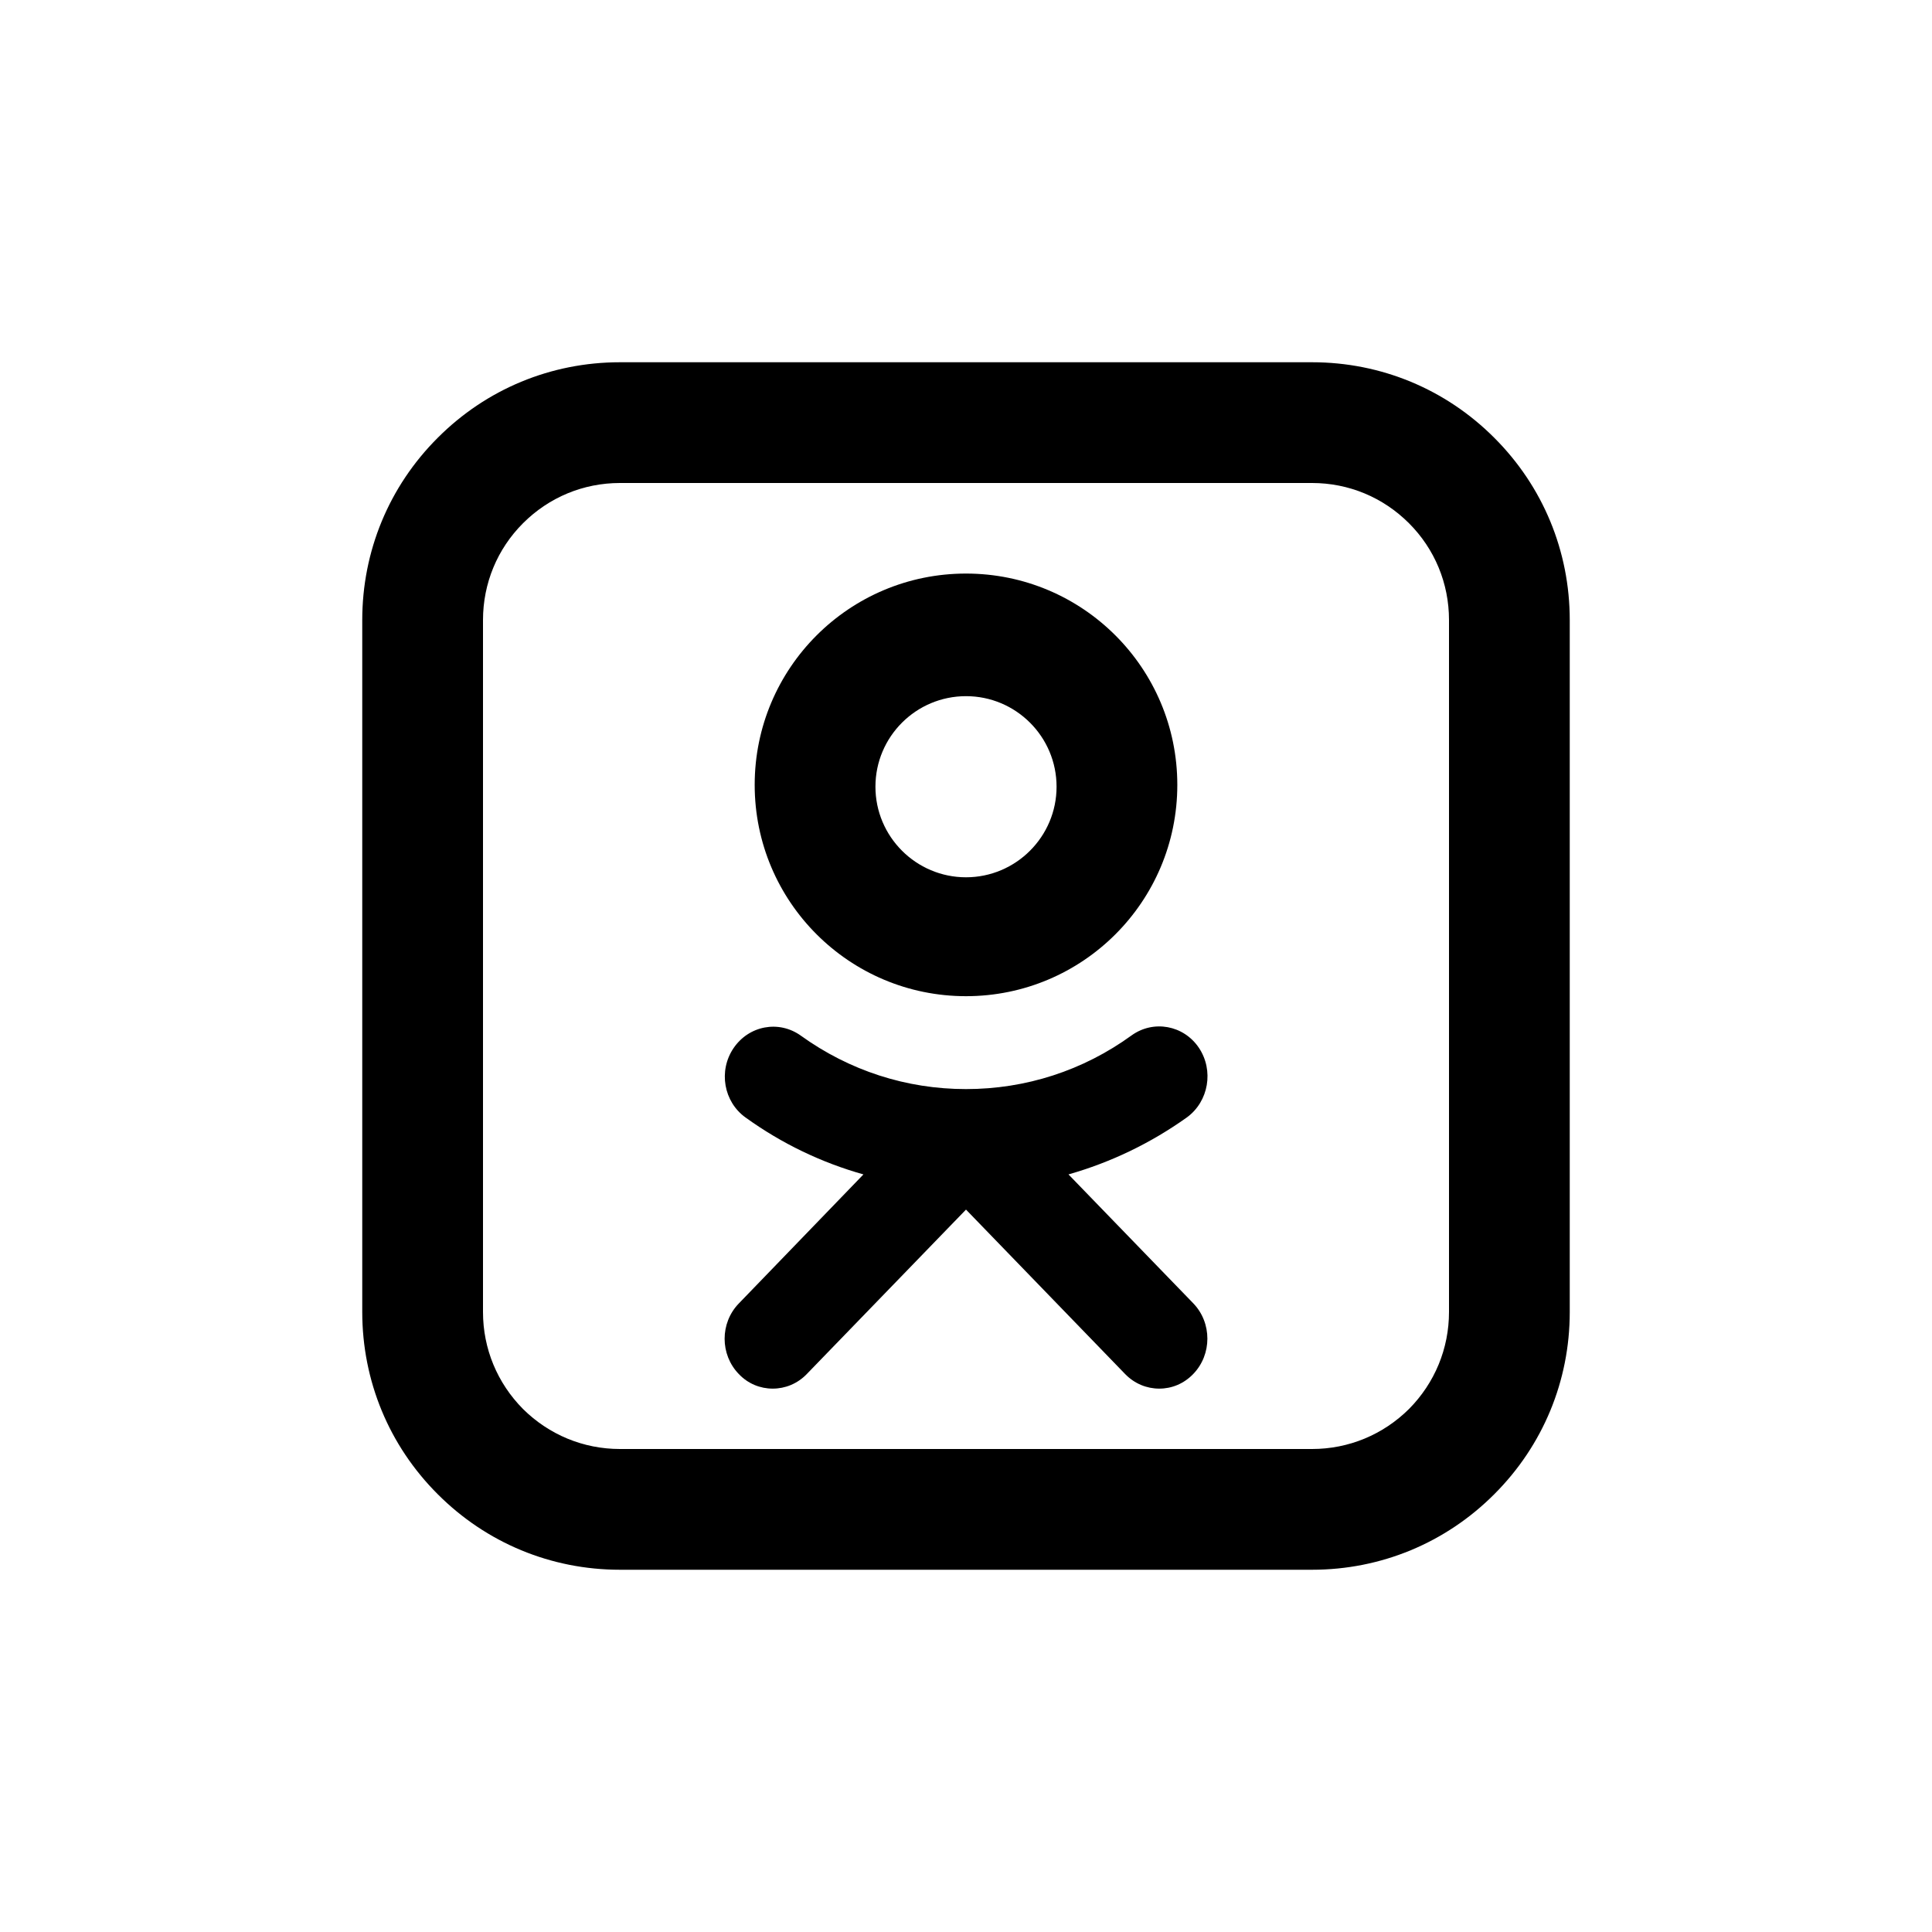
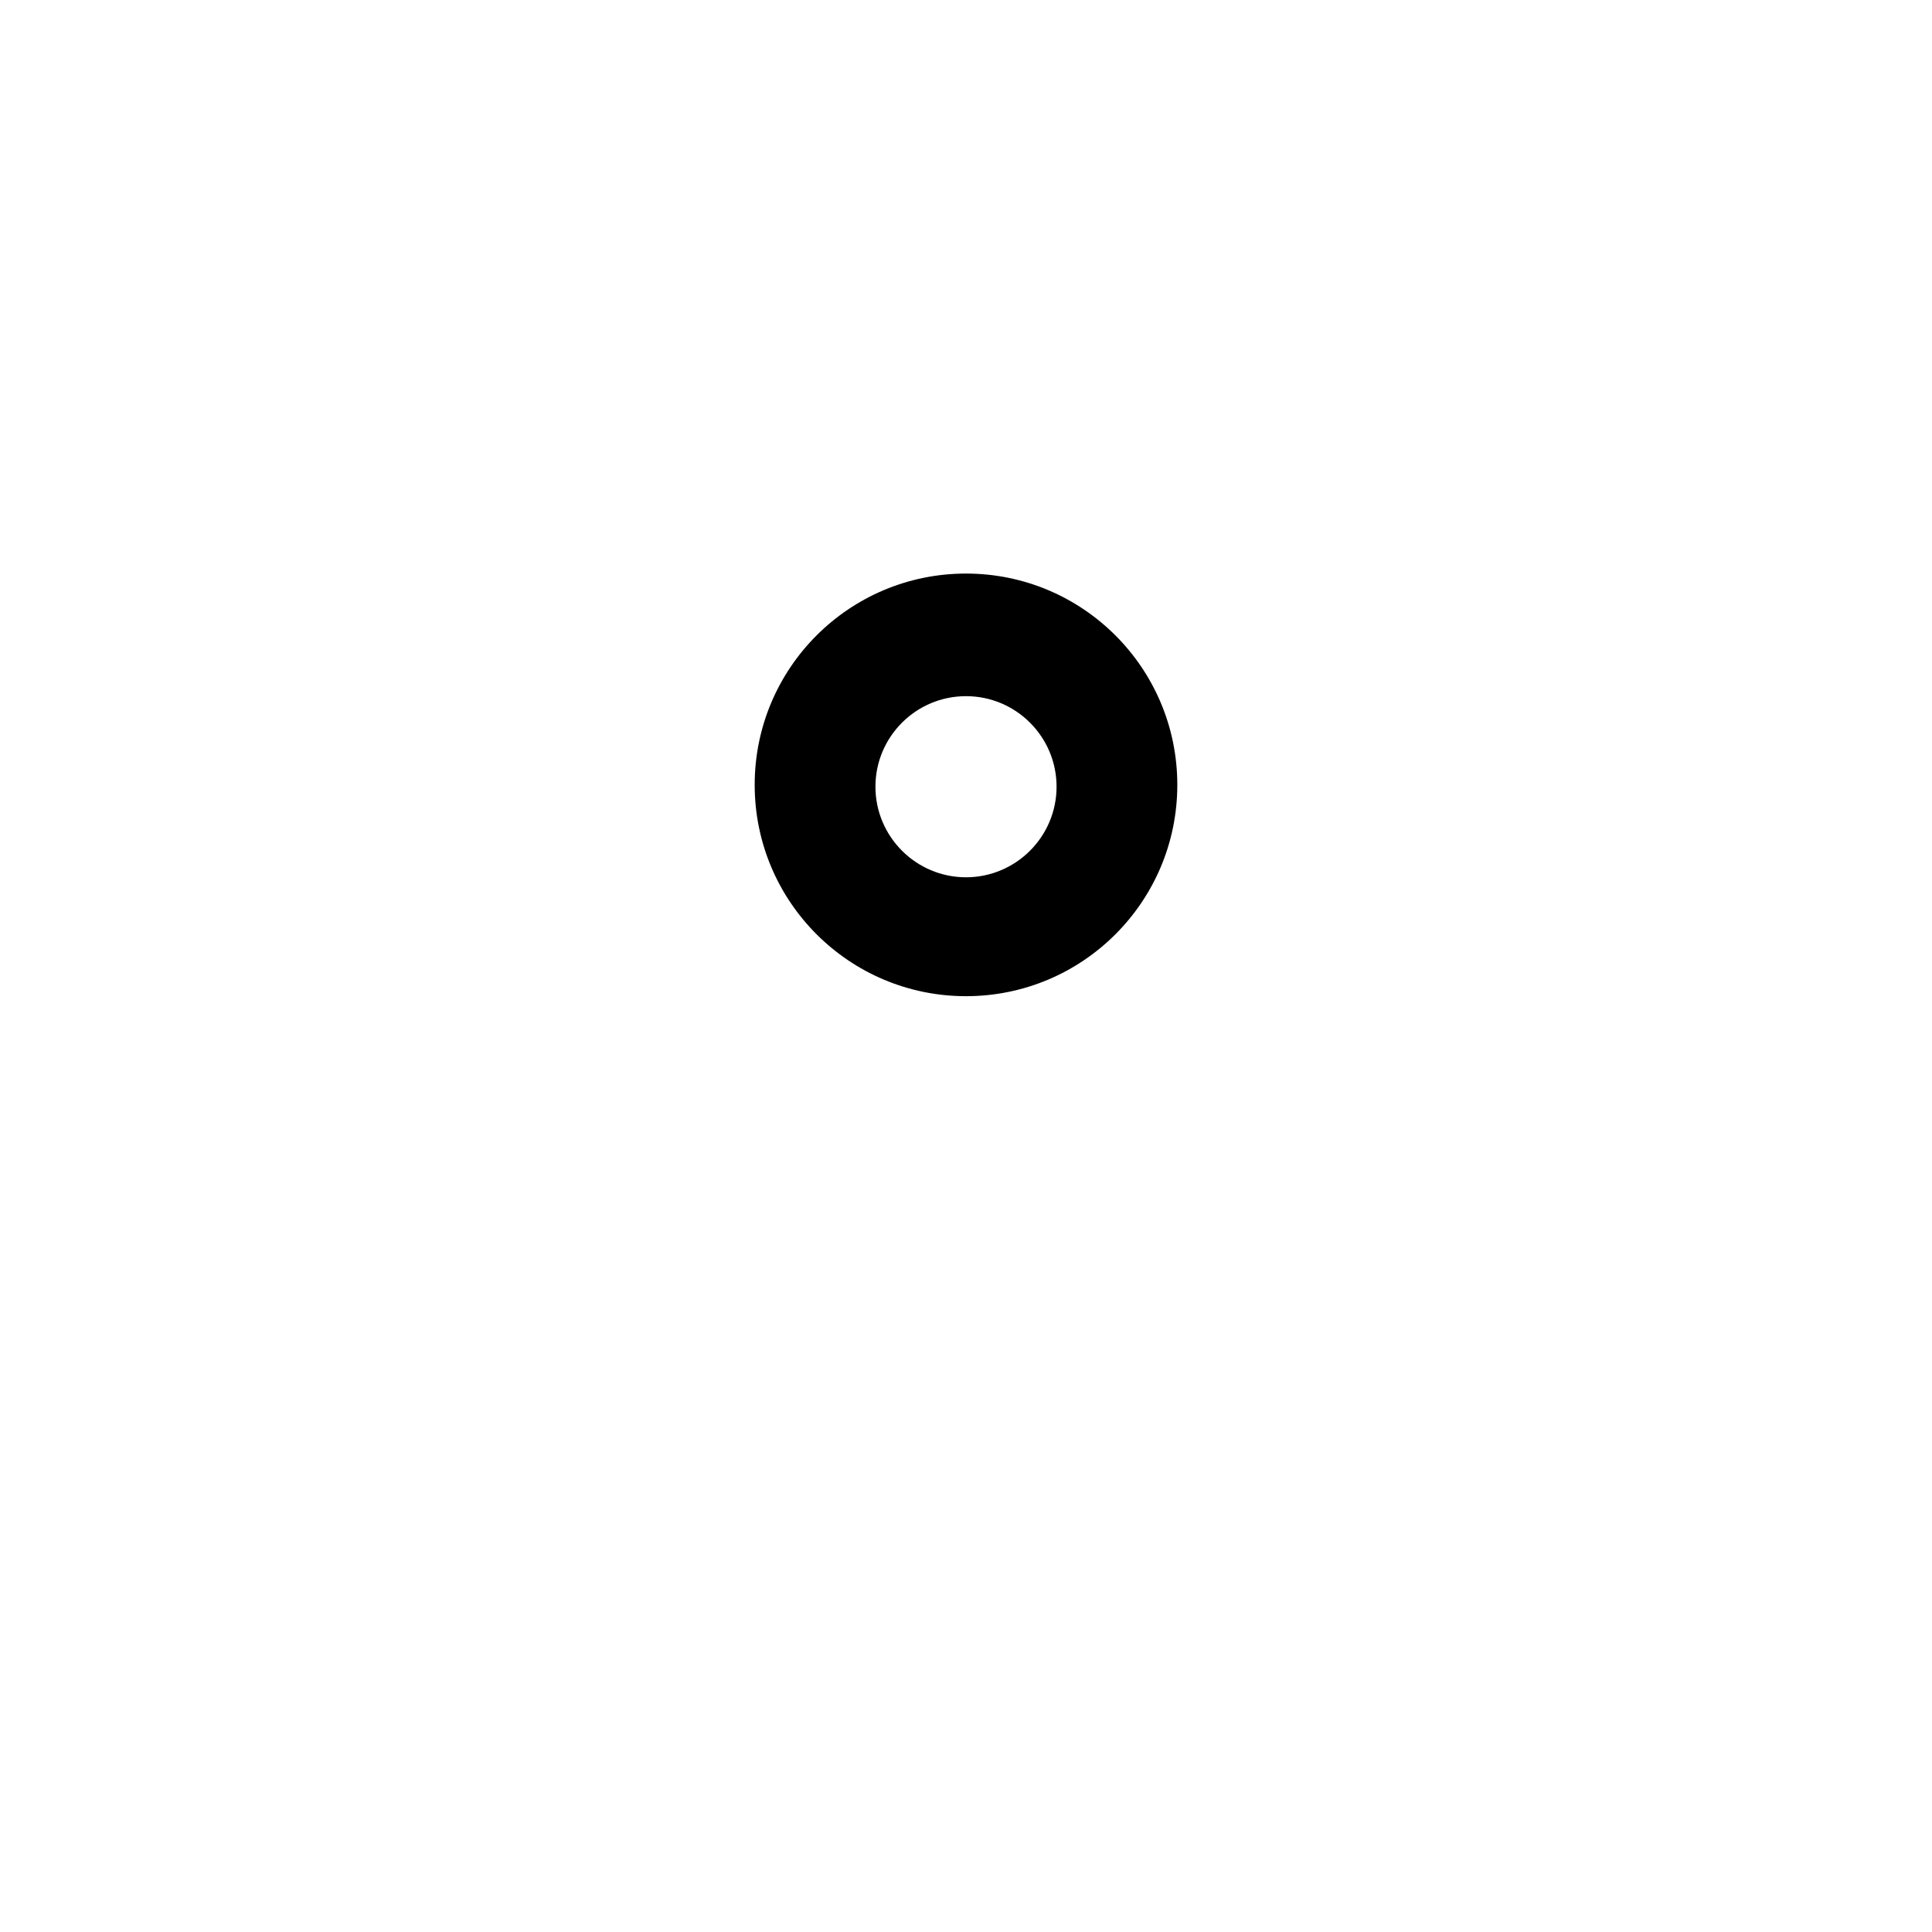
<svg xmlns="http://www.w3.org/2000/svg" width="24" height="24" viewBox="0 0 24 24" fill="none">
-   <path fill-rule="evenodd" clip-rule="evenodd" d="M16.299 19.5H7.701C6.846 19.5 6.042 19.167 5.438 18.562C4.833 17.958 4.5 17.154 4.5 16.297V7.703C4.5 6.846 4.833 6.042 5.438 5.438C6.042 4.833 6.846 4.5 7.701 4.5H16.299C17.154 4.5 17.958 4.833 18.562 5.438C19.167 6.042 19.5 6.846 19.5 7.703V16.299C19.5 17.154 19.167 17.958 18.562 18.562C17.958 19.167 17.154 19.5 16.299 19.5ZM7.701 6C7.247 6 6.82 6.177 6.497 6.5C6.177 6.82 6 7.247 6 7.703V16.299C6 16.753 6.177 17.18 6.497 17.503C6.82 17.823 7.247 18 7.701 18H16.299C16.753 18 17.18 17.823 17.503 17.503C17.823 17.18 18 16.753 18 16.297V7.703C18 7.247 17.823 6.82 17.503 6.5C17.18 6.177 16.753 6 16.299 6H7.701Z" fill="currentColor" />
  <path fill-rule="evenodd" clip-rule="evenodd" d="M12 7.125C13.45 7.125 14.625 8.299 14.625 9.75C14.625 11.2 13.45 12.375 12 12.375C10.55 12.375 9.375 11.2 9.375 9.75C9.375 8.299 10.55 7.125 12 7.125ZM12 10.898C12.62 10.898 13.125 10.393 13.125 9.773C13.125 9.151 12.62 8.648 12 8.648C11.38 8.648 10.875 9.151 10.875 9.773C10.875 10.393 11.38 10.898 12 10.898Z" fill="currentColor" />
-   <path fill-rule="evenodd" clip-rule="evenodd" d="M13.273 14.589C13.797 14.44 14.292 14.203 14.745 13.88C15.015 13.682 15.081 13.297 14.893 13.016C14.703 12.734 14.328 12.667 14.057 12.862C13.453 13.3 12.742 13.529 12 13.529C11.26 13.529 10.552 13.3 9.948 12.865C9.674 12.669 9.302 12.74 9.112 13.021C8.922 13.302 8.989 13.688 9.263 13.883C9.711 14.206 10.206 14.443 10.726 14.589L9.177 16.193C8.943 16.435 8.943 16.826 9.177 17.068C9.292 17.19 9.445 17.25 9.599 17.25C9.753 17.25 9.906 17.19 10.023 17.068L12 15.026L13.976 17.068C14.094 17.19 14.247 17.25 14.401 17.25C14.555 17.25 14.706 17.19 14.823 17.068C15.057 16.826 15.057 16.432 14.823 16.19L13.273 14.589Z" fill="currentColor" />
</svg>